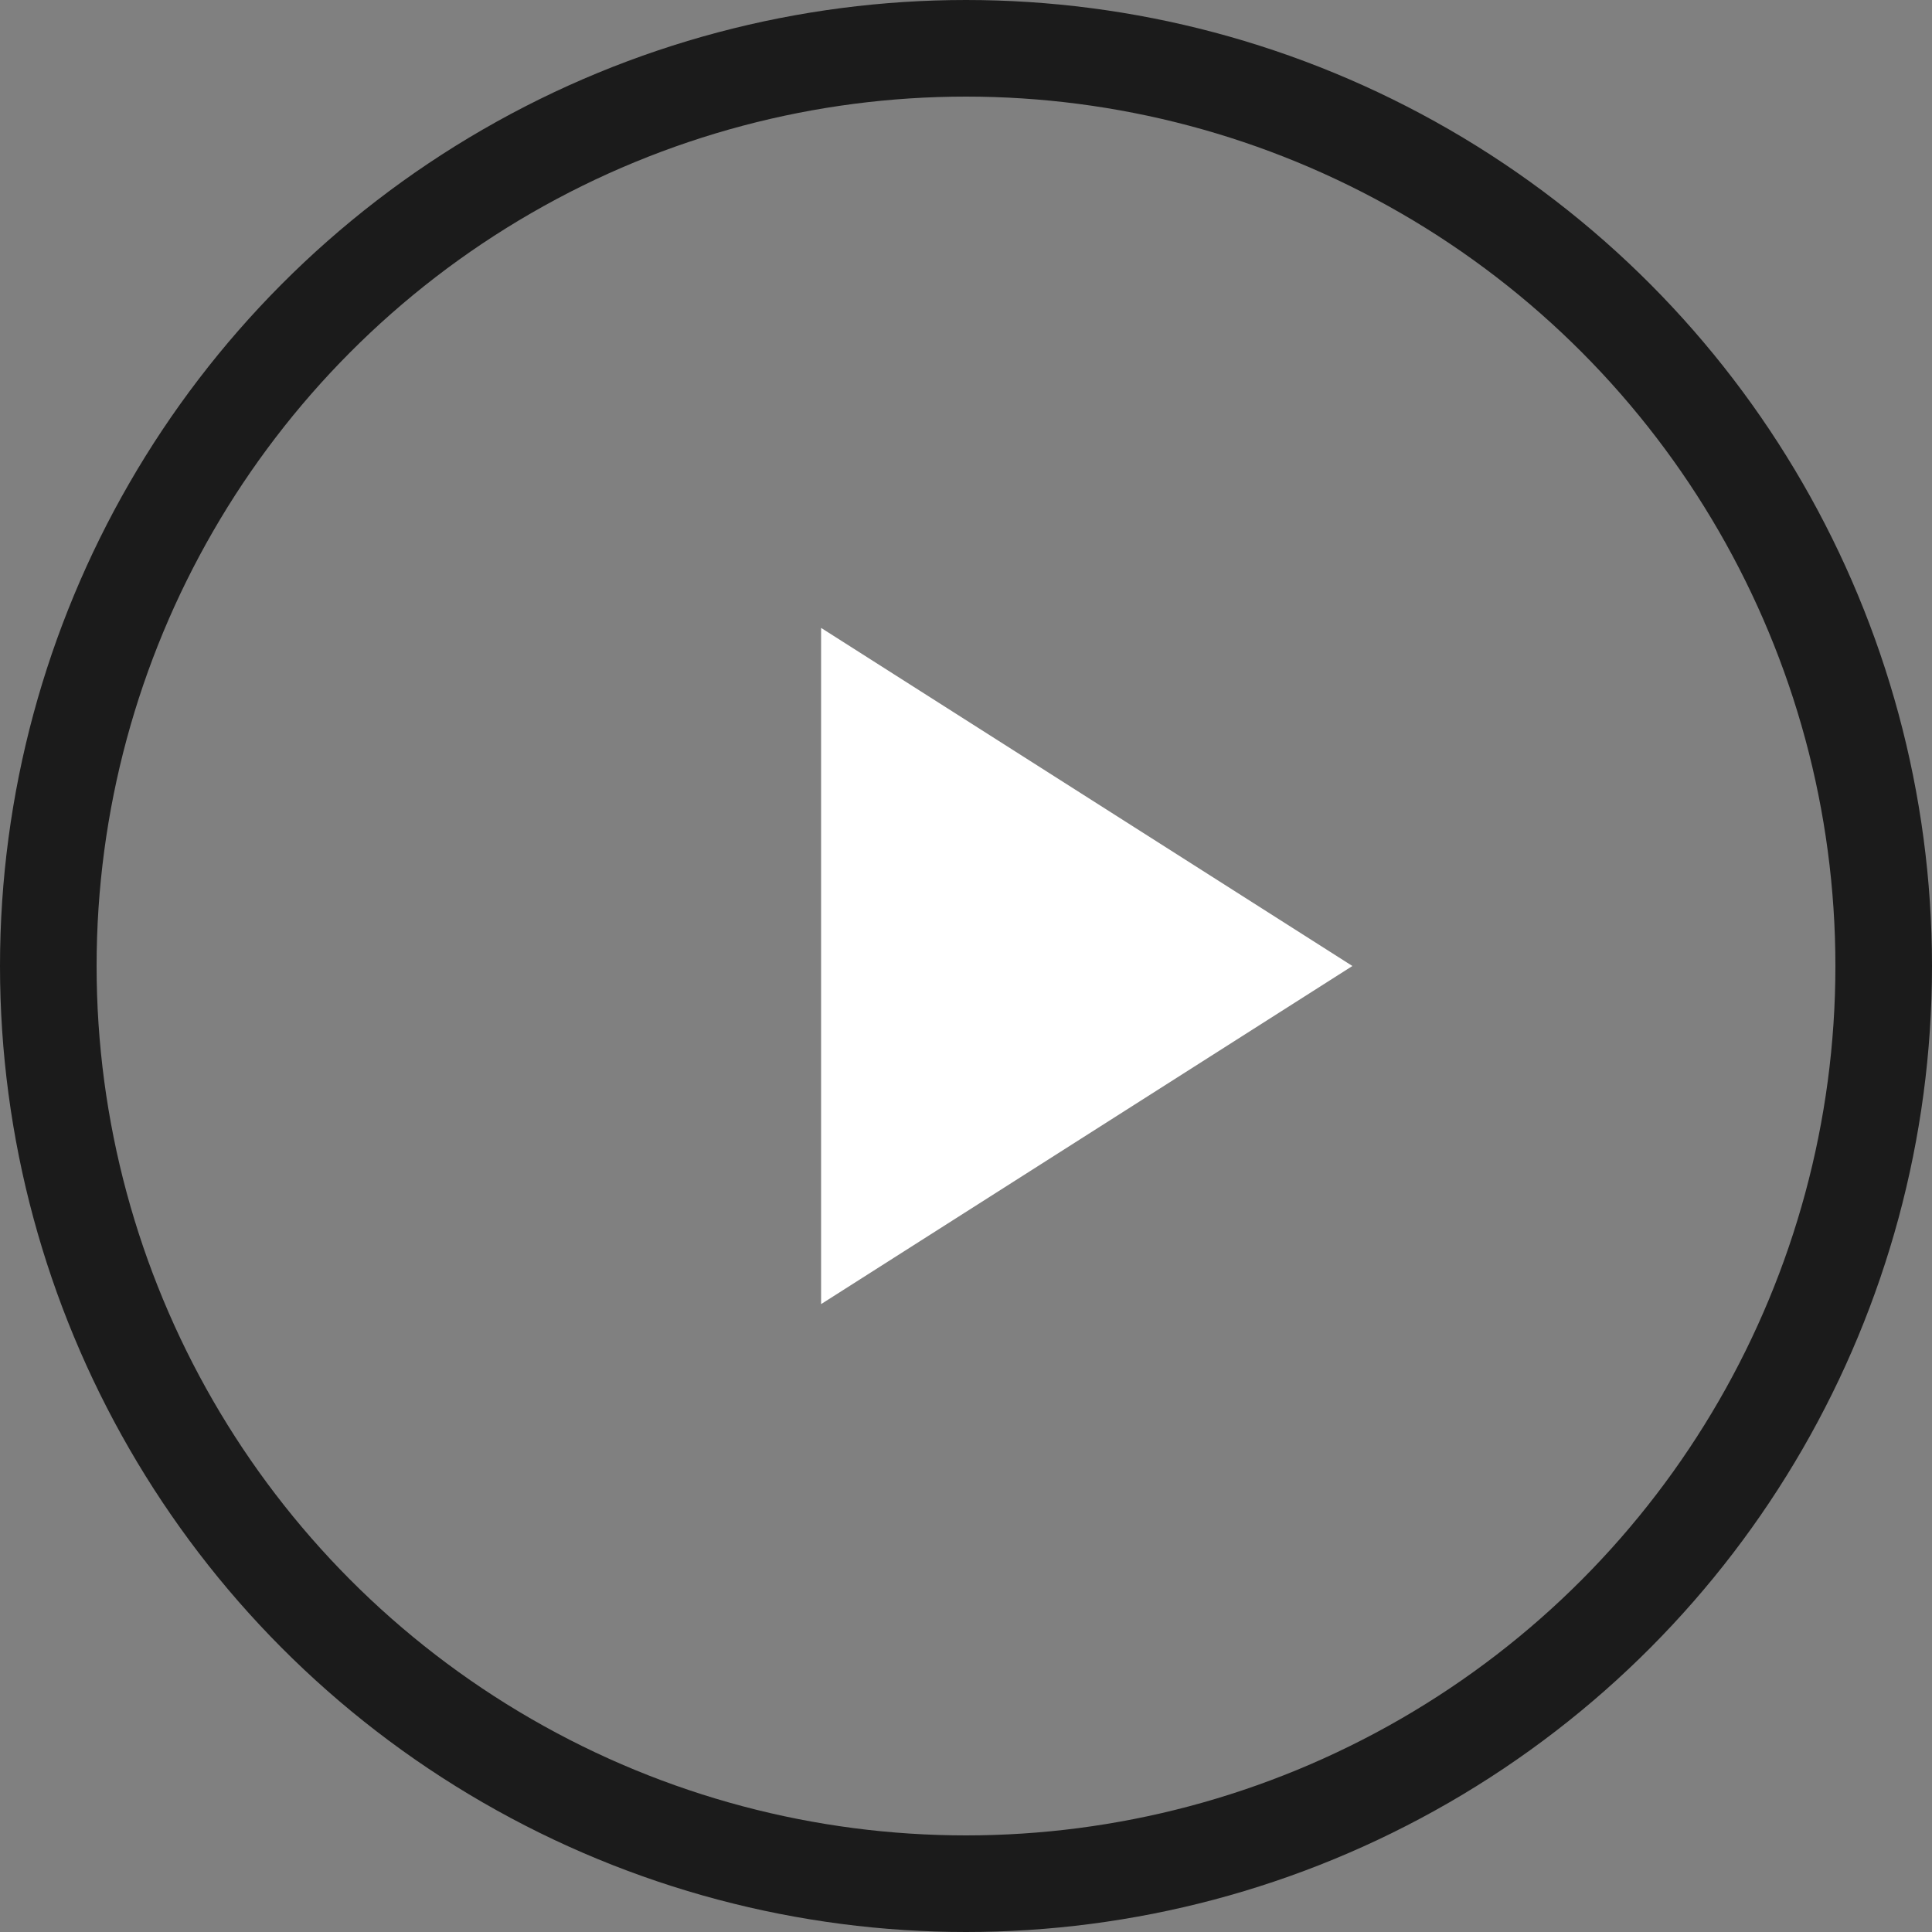
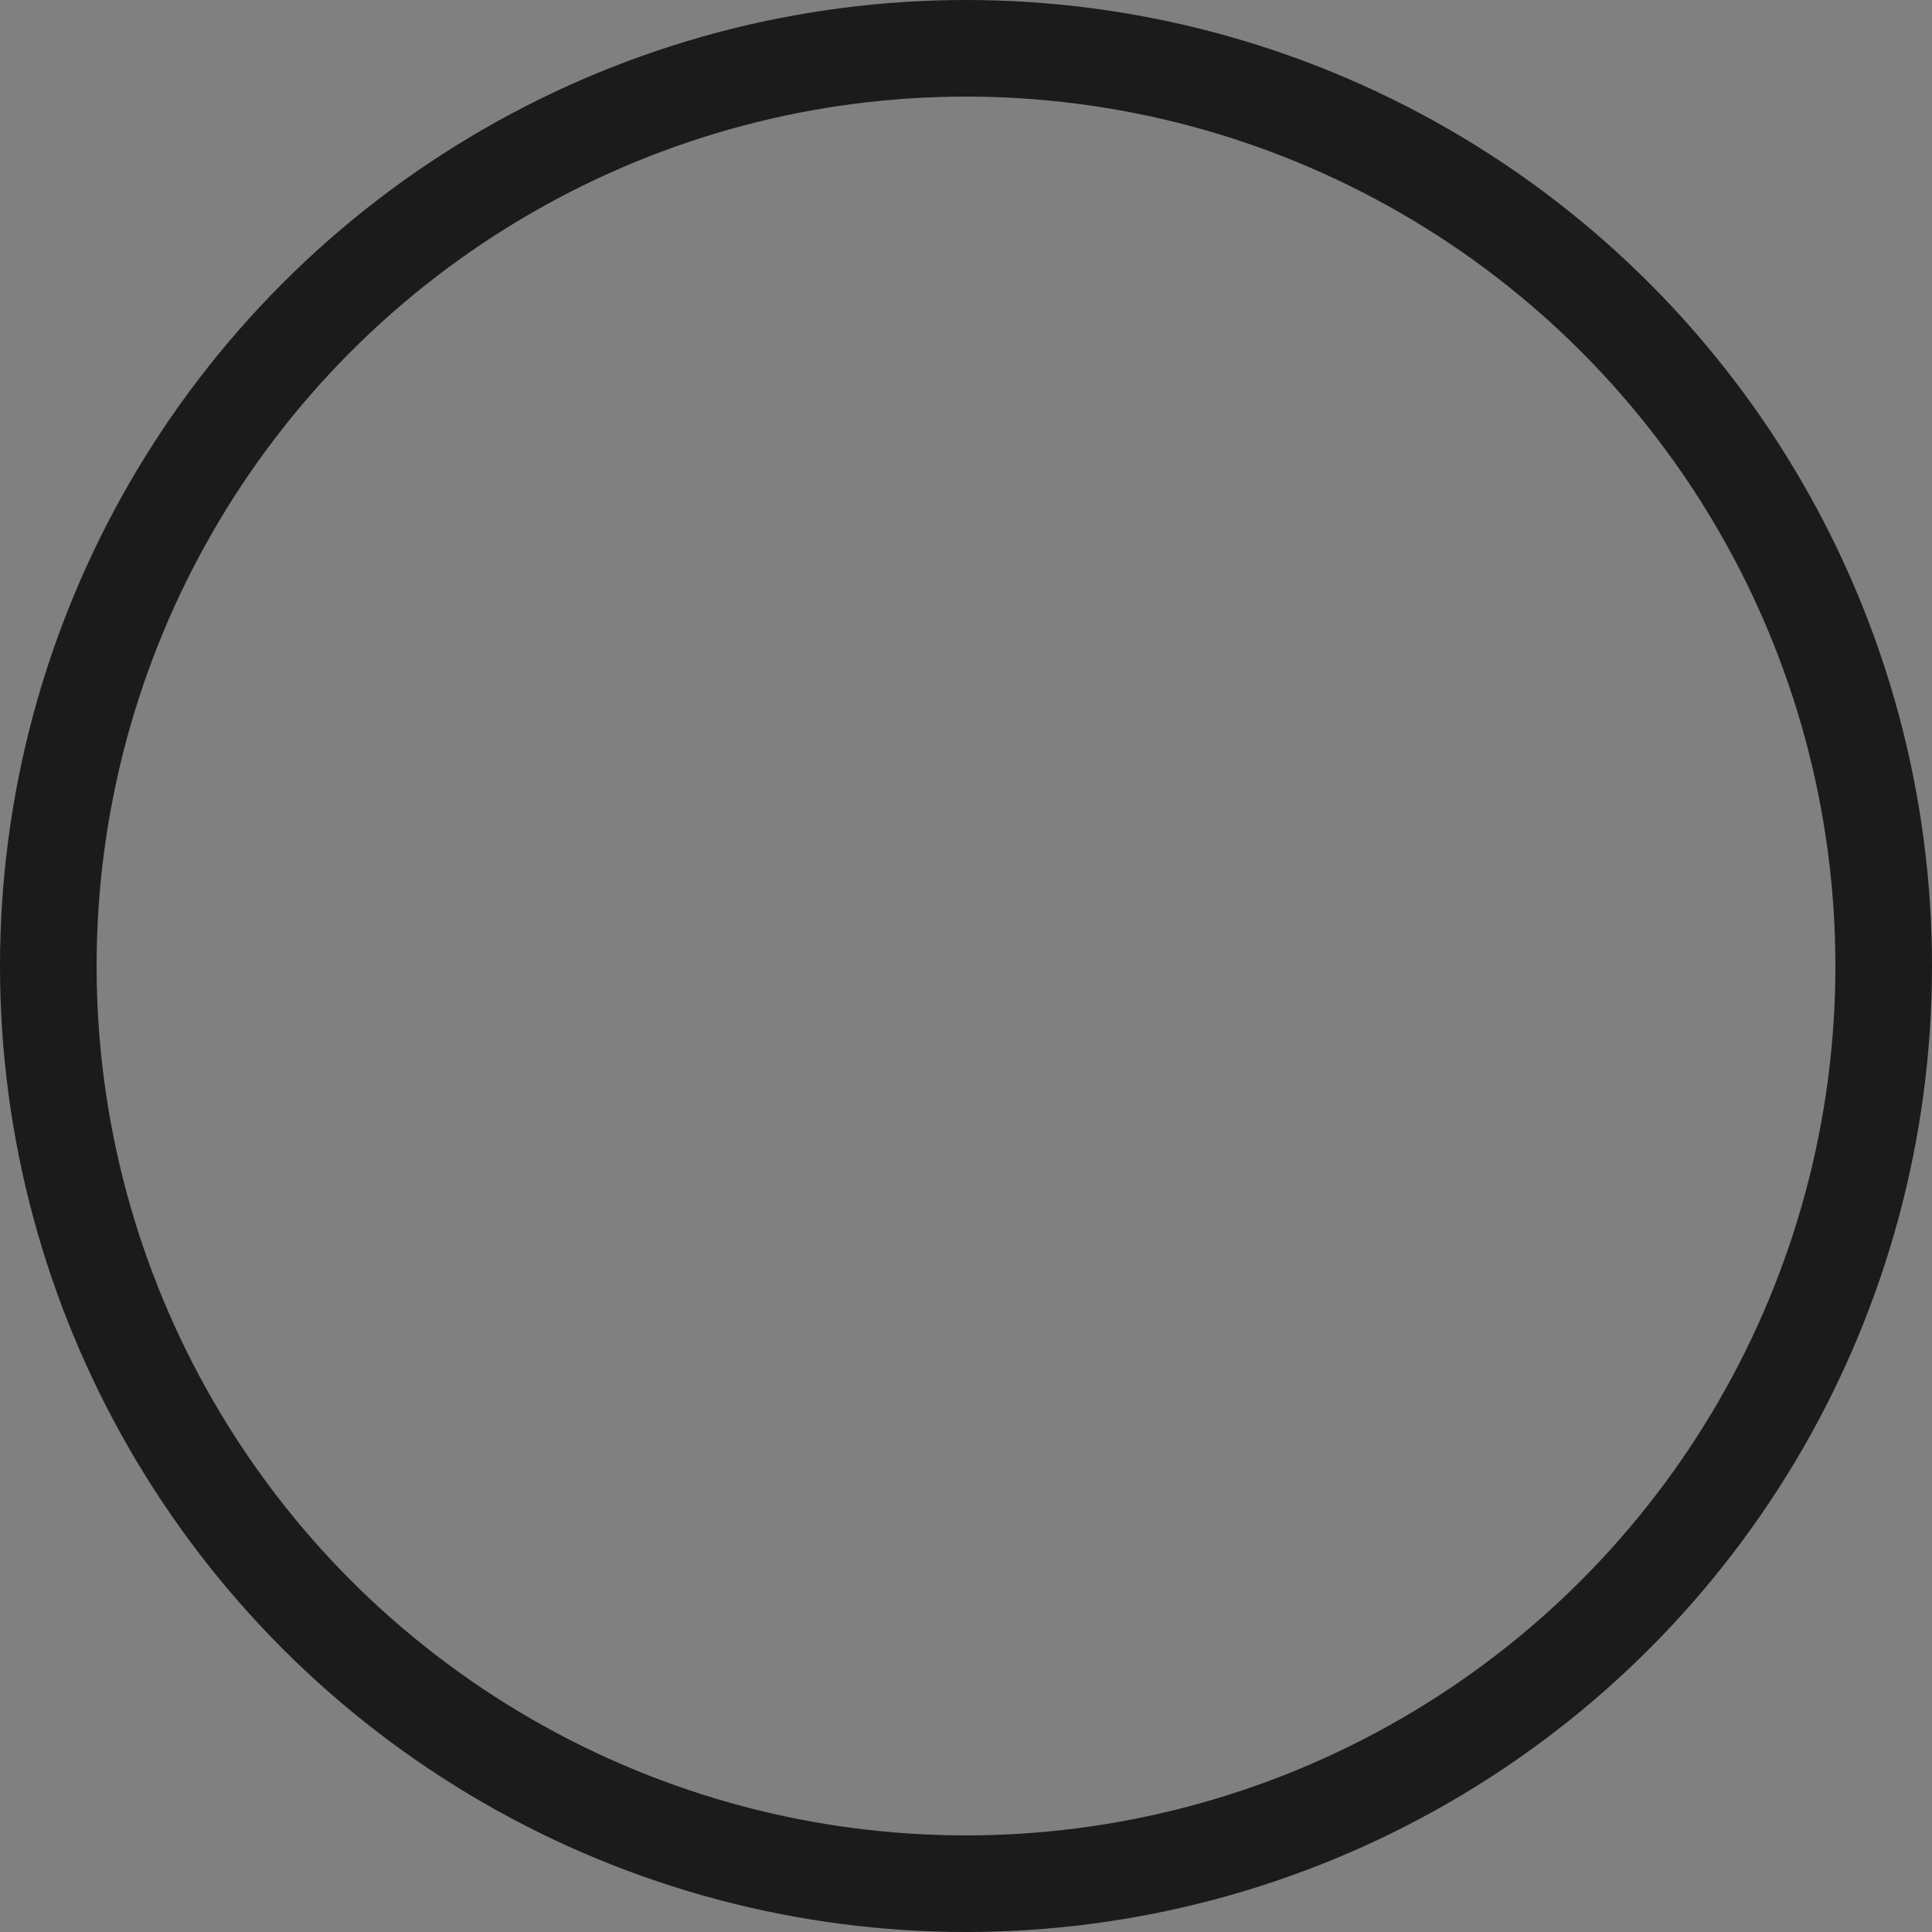
<svg xmlns="http://www.w3.org/2000/svg" width="40" height="40" fill="none">
  <rect width="100%" height="100%" fill="#808080" stroke="none" />
  <circle cx="20" cy="20" r="19" stroke="#1b1b1b" stroke-width="2" />
  <mask id="a" width="24" height="24" x="9" y="8" maskUnits="userSpaceOnUse" style="mask-type:alpha">
    <path fill="#D9D9D9" d="M9 8h24v24H9z" />
  </mask>
  <g mask="url(#a)">
-     <path fill="#fff" d="M17 27V13l11 7z" />
-   </g>
+     </g>
</svg>